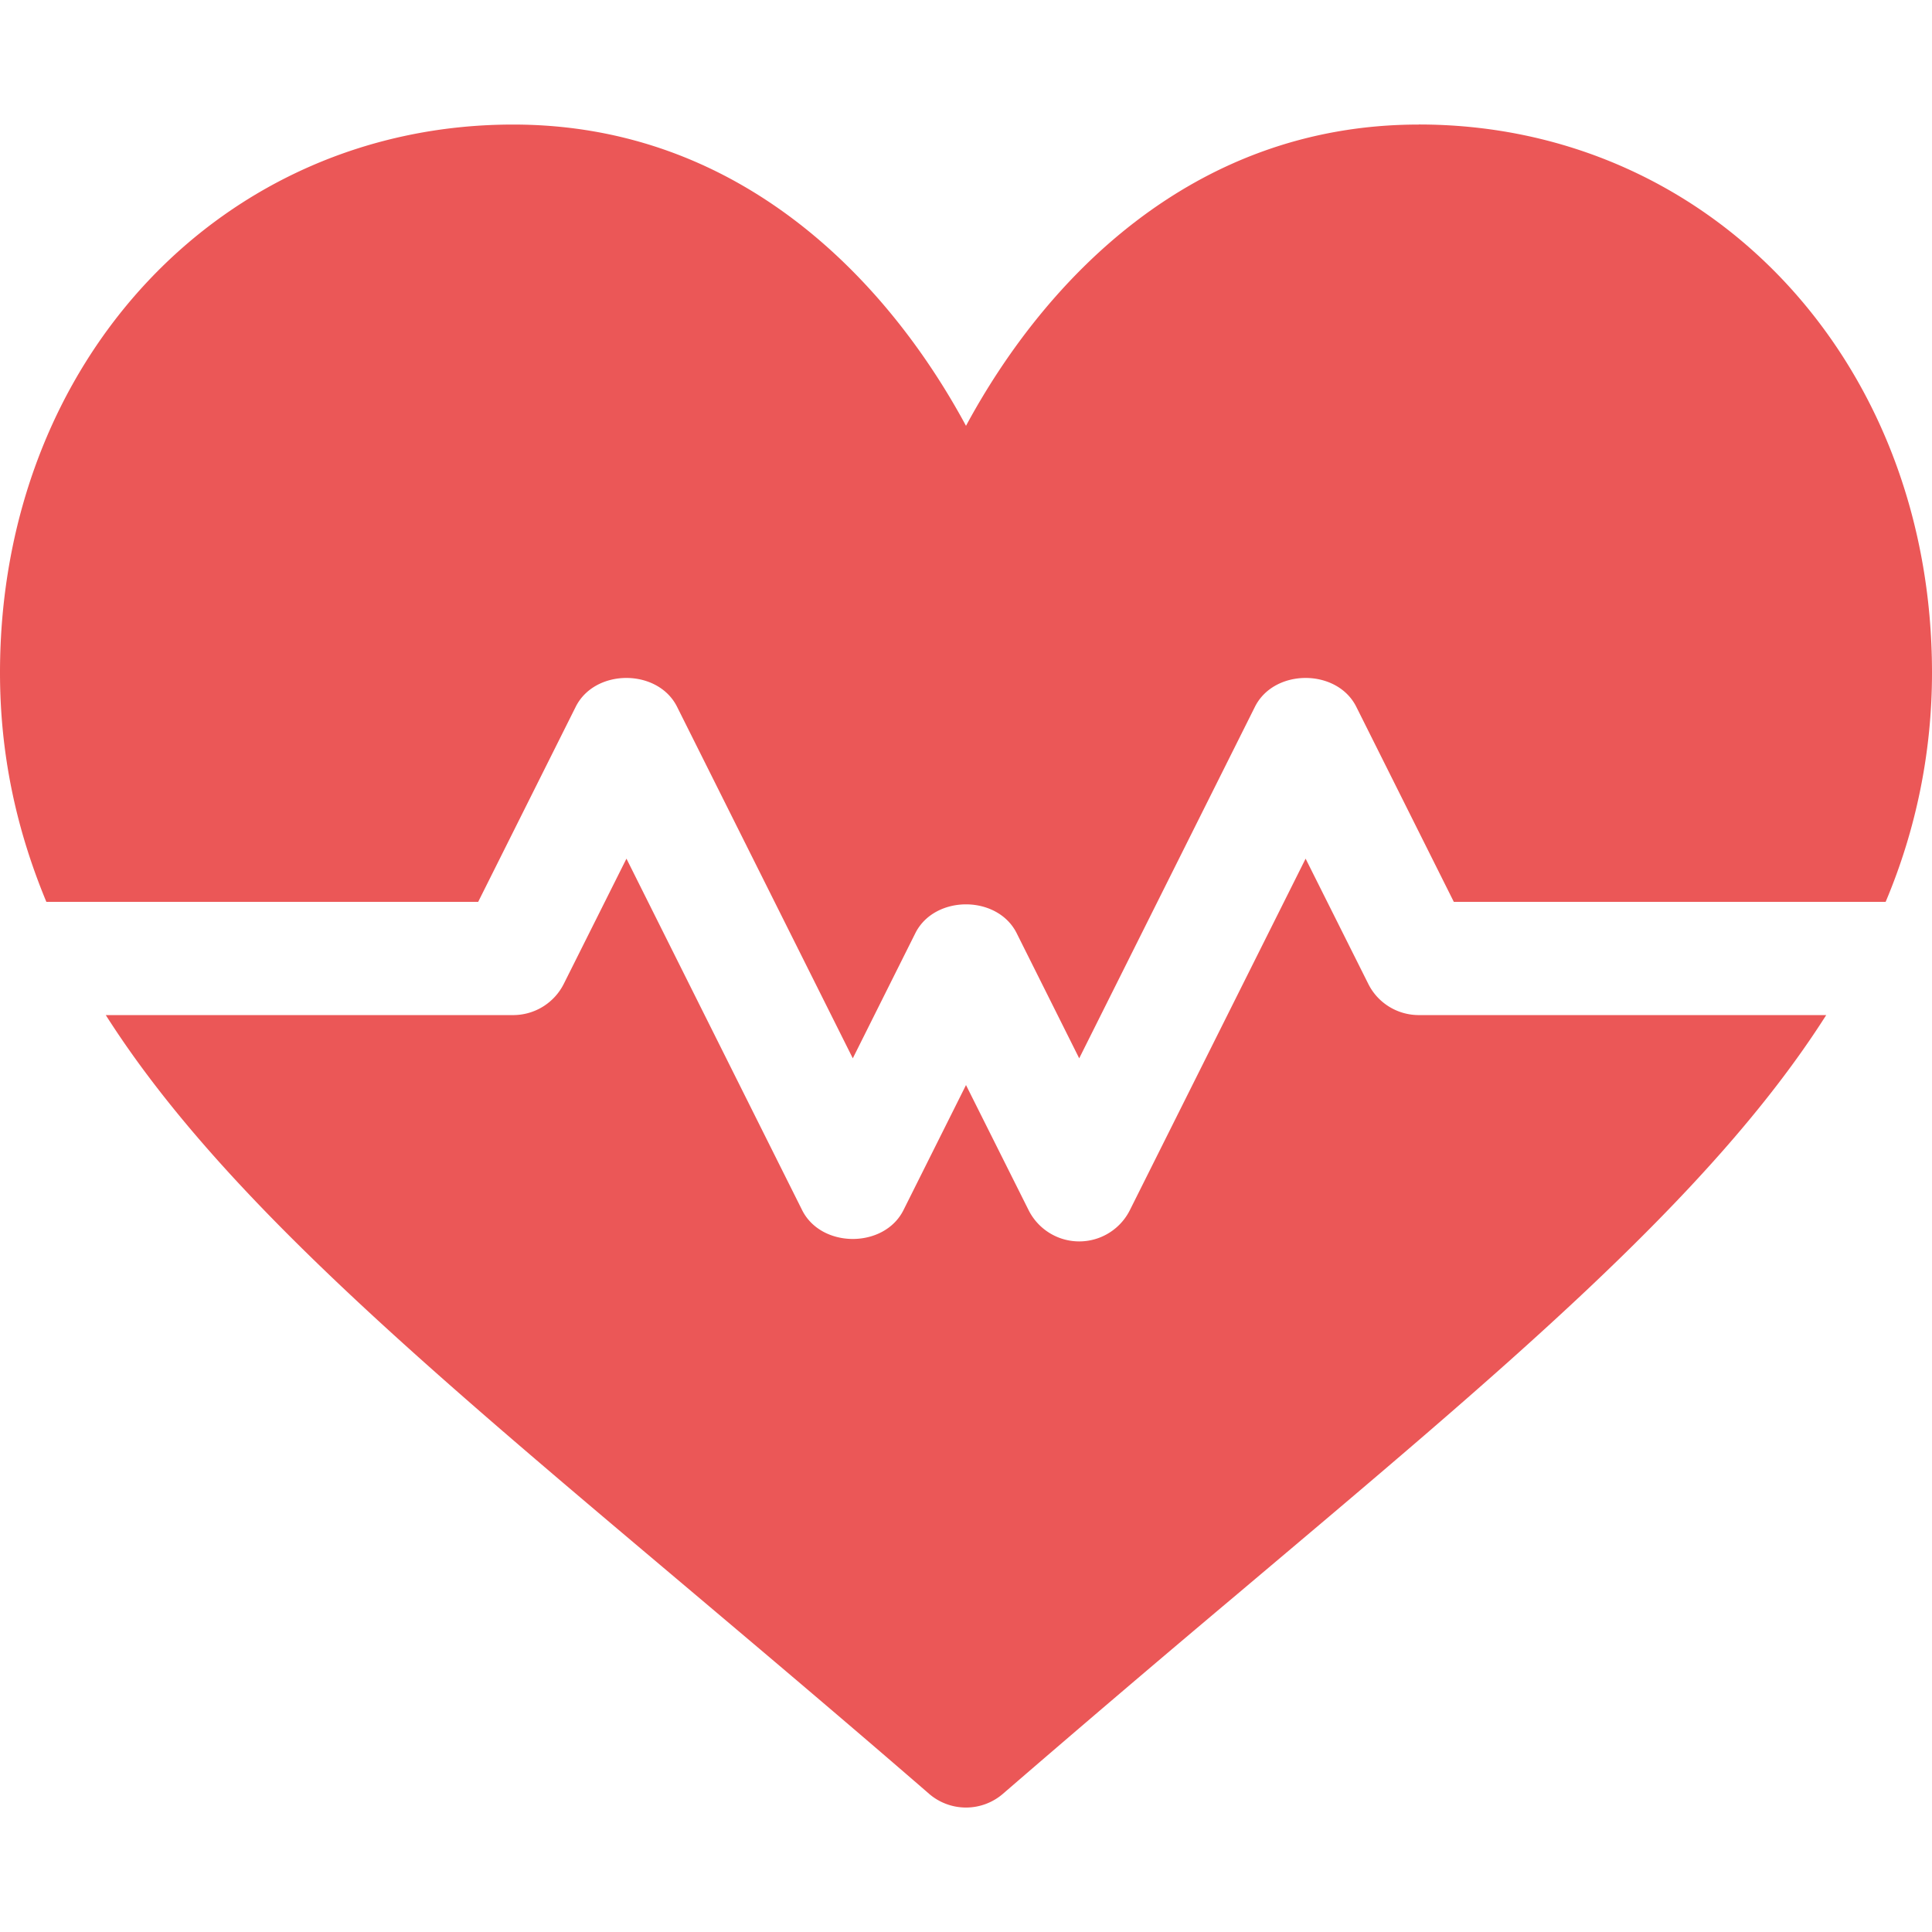
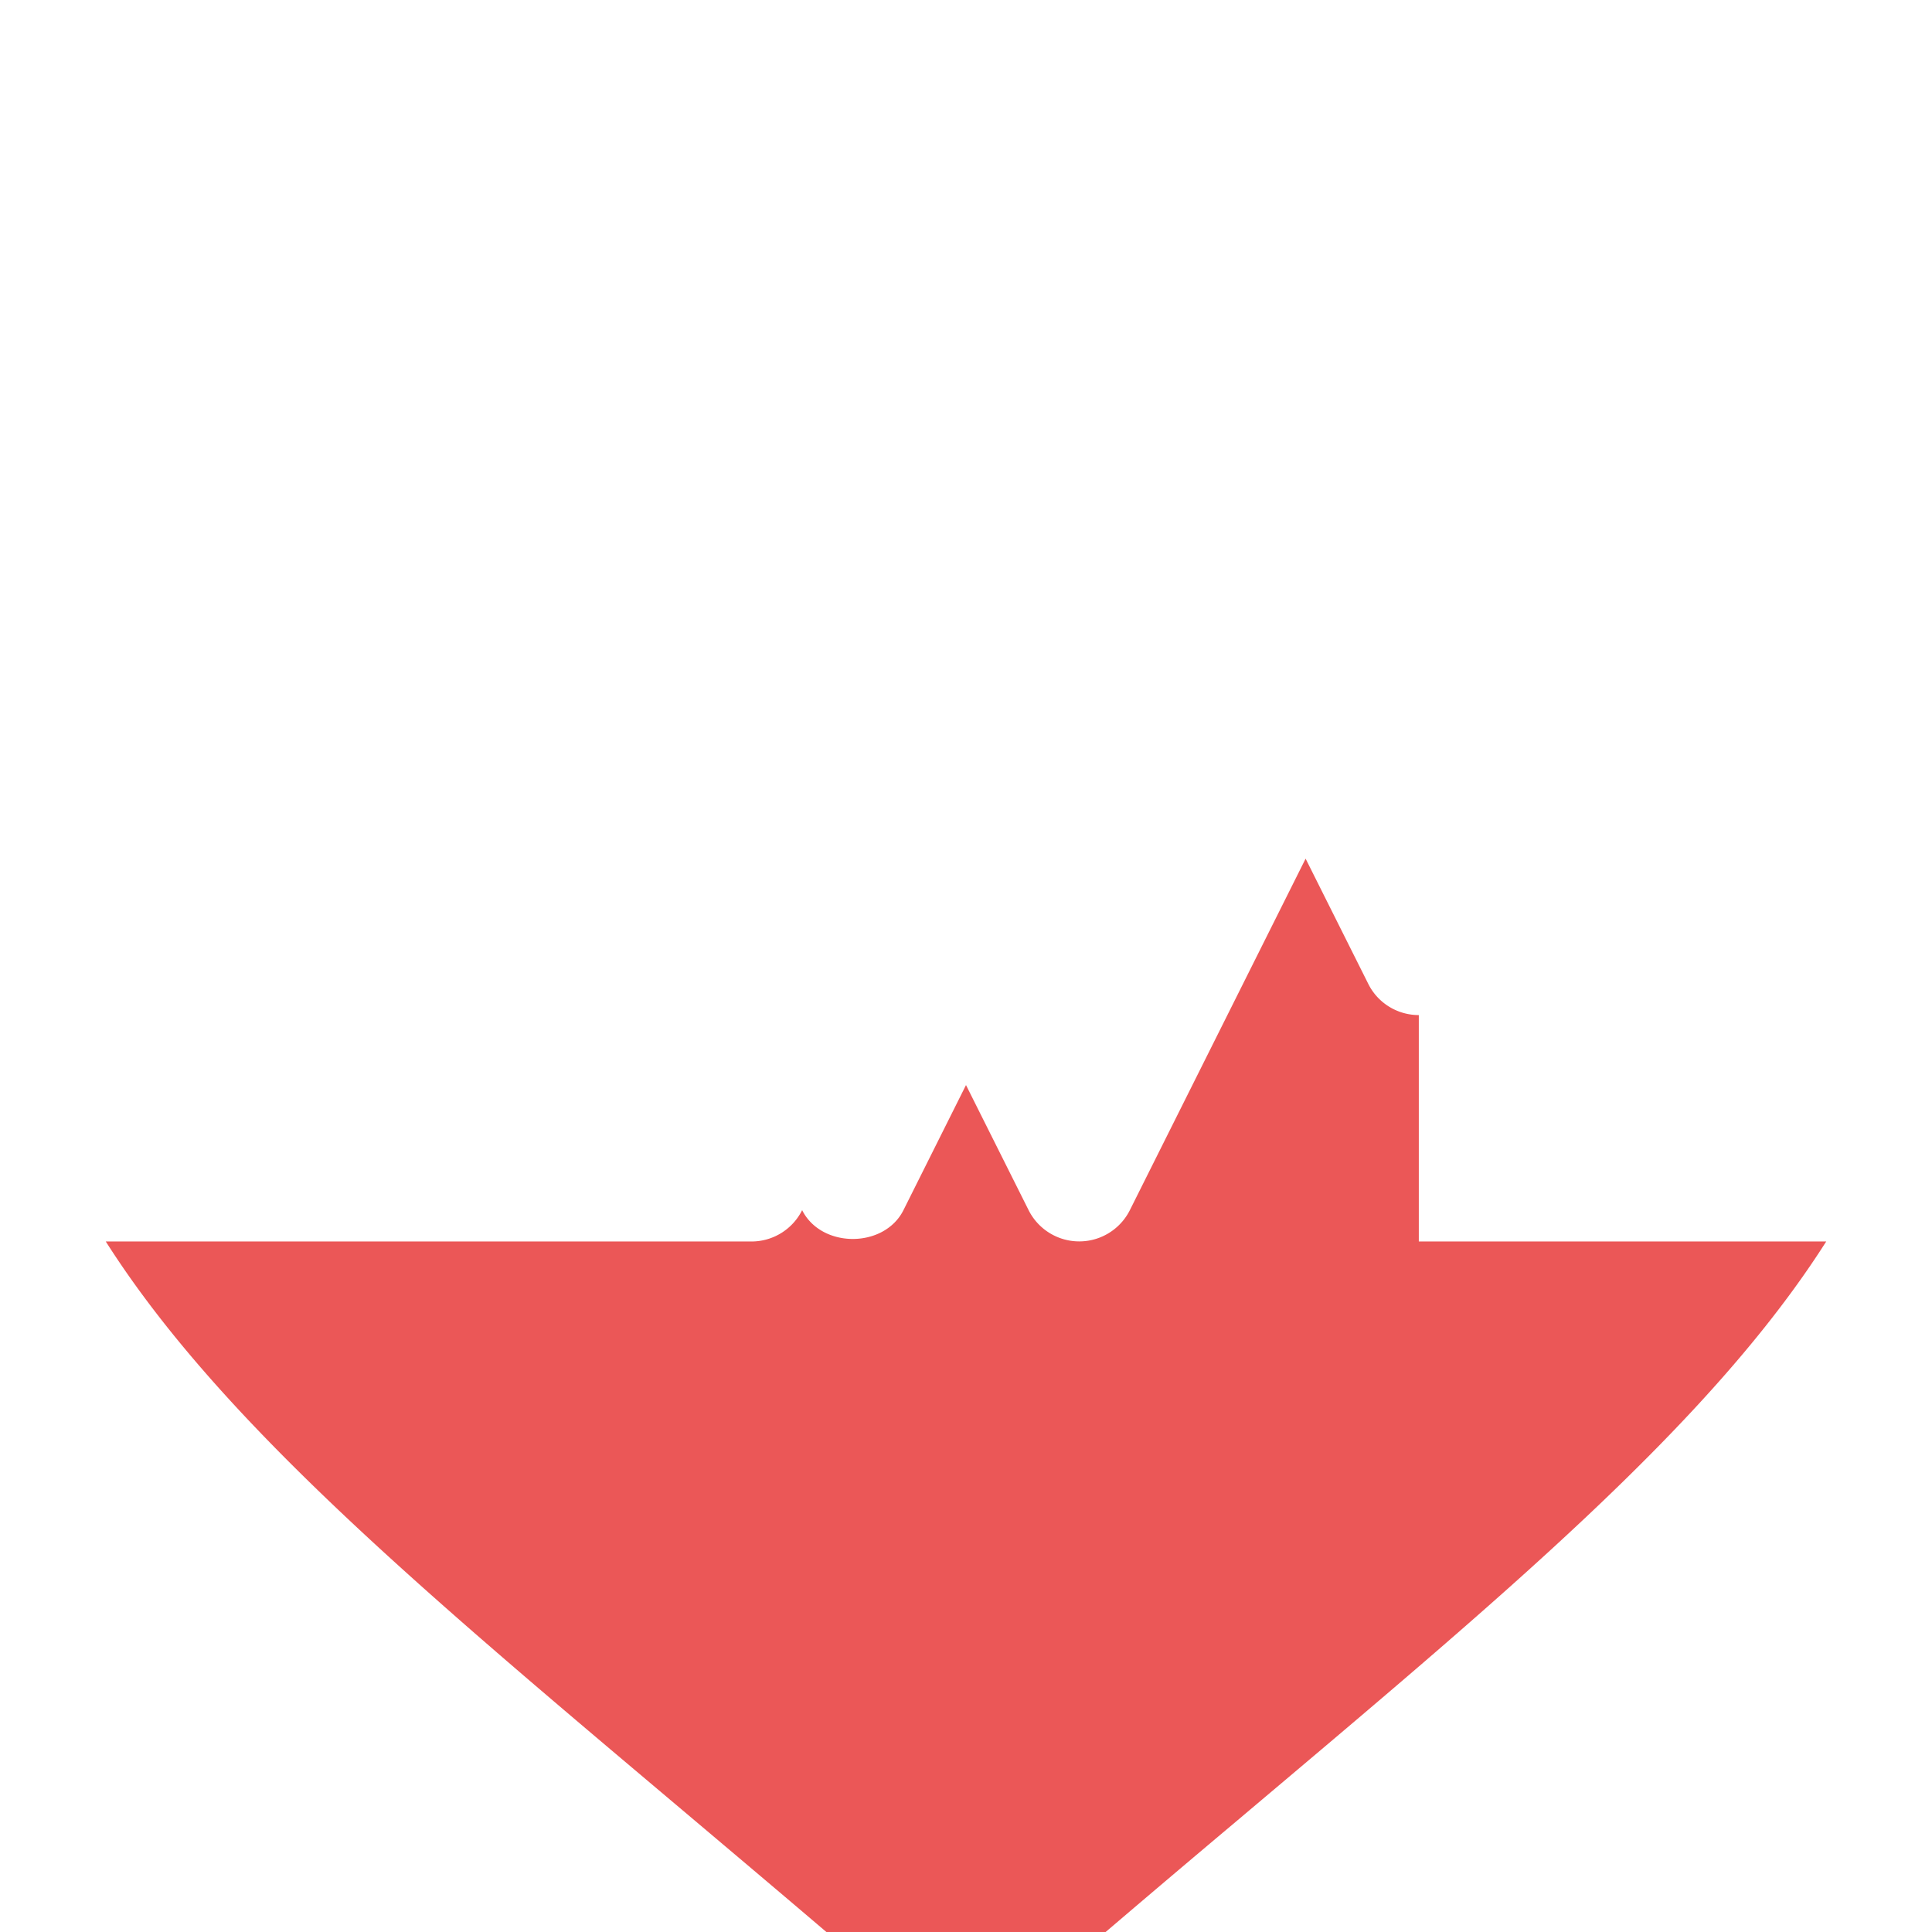
<svg xmlns="http://www.w3.org/2000/svg" width="32" height="32" fill="none">
-   <path d="M23.5 2.063c-3.791 0-6.225 2.625-7.5 4.99-1.275-2.365-3.709-4.99-7.5-4.99-4.81 0-8.5 3.902-8.5 9.079 0 1.35.27 2.597.768 3.796H7.92l1.616-3.232c.319-.636 1.359-.636 1.678 0l2.911 5.823 1.036-2.073c.319-.636 1.359-.636 1.678 0l1.036 2.073 2.911-5.823c.319-.636 1.359-.636 1.678 0l1.616 3.232h7.152A9.741 9.741 0 0032 11.142c0-5.177-3.69-9.08-8.5-9.08z" fill="#EB5757" />
-   <path d="M23.5 16.813c-.355 0-.68-.2-.838-.519l-1.037-2.072-2.911 5.822a.938.938 0 01-1.677 0L16 17.972l-1.036 2.072c-.319.636-1.359.636-1.678 0l-2.91-5.822-1.037 2.072a.938.938 0 01-.839.519H1.752c1.93 3.036 5.405 5.92 9.752 9.588 1.22 1.03 2.519 2.126 3.882 3.308a.936.936 0 001.228 0 376.636 376.636 0 013.882-3.308c4.347-3.669 7.822-6.552 9.752-9.588H23.5z" fill="#EB5757" />
+   <path d="M23.5 16.813c-.355 0-.68-.2-.838-.519l-1.037-2.072-2.911 5.822a.938.938 0 01-1.677 0L16 17.972l-1.036 2.072c-.319.636-1.359.636-1.678 0a.938.938 0 01-.839.519H1.752c1.93 3.036 5.405 5.92 9.752 9.588 1.22 1.03 2.519 2.126 3.882 3.308a.936.936 0 001.228 0 376.636 376.636 0 013.882-3.308c4.347-3.669 7.822-6.552 9.752-9.588H23.5z" fill="#EB5757" />
</svg>